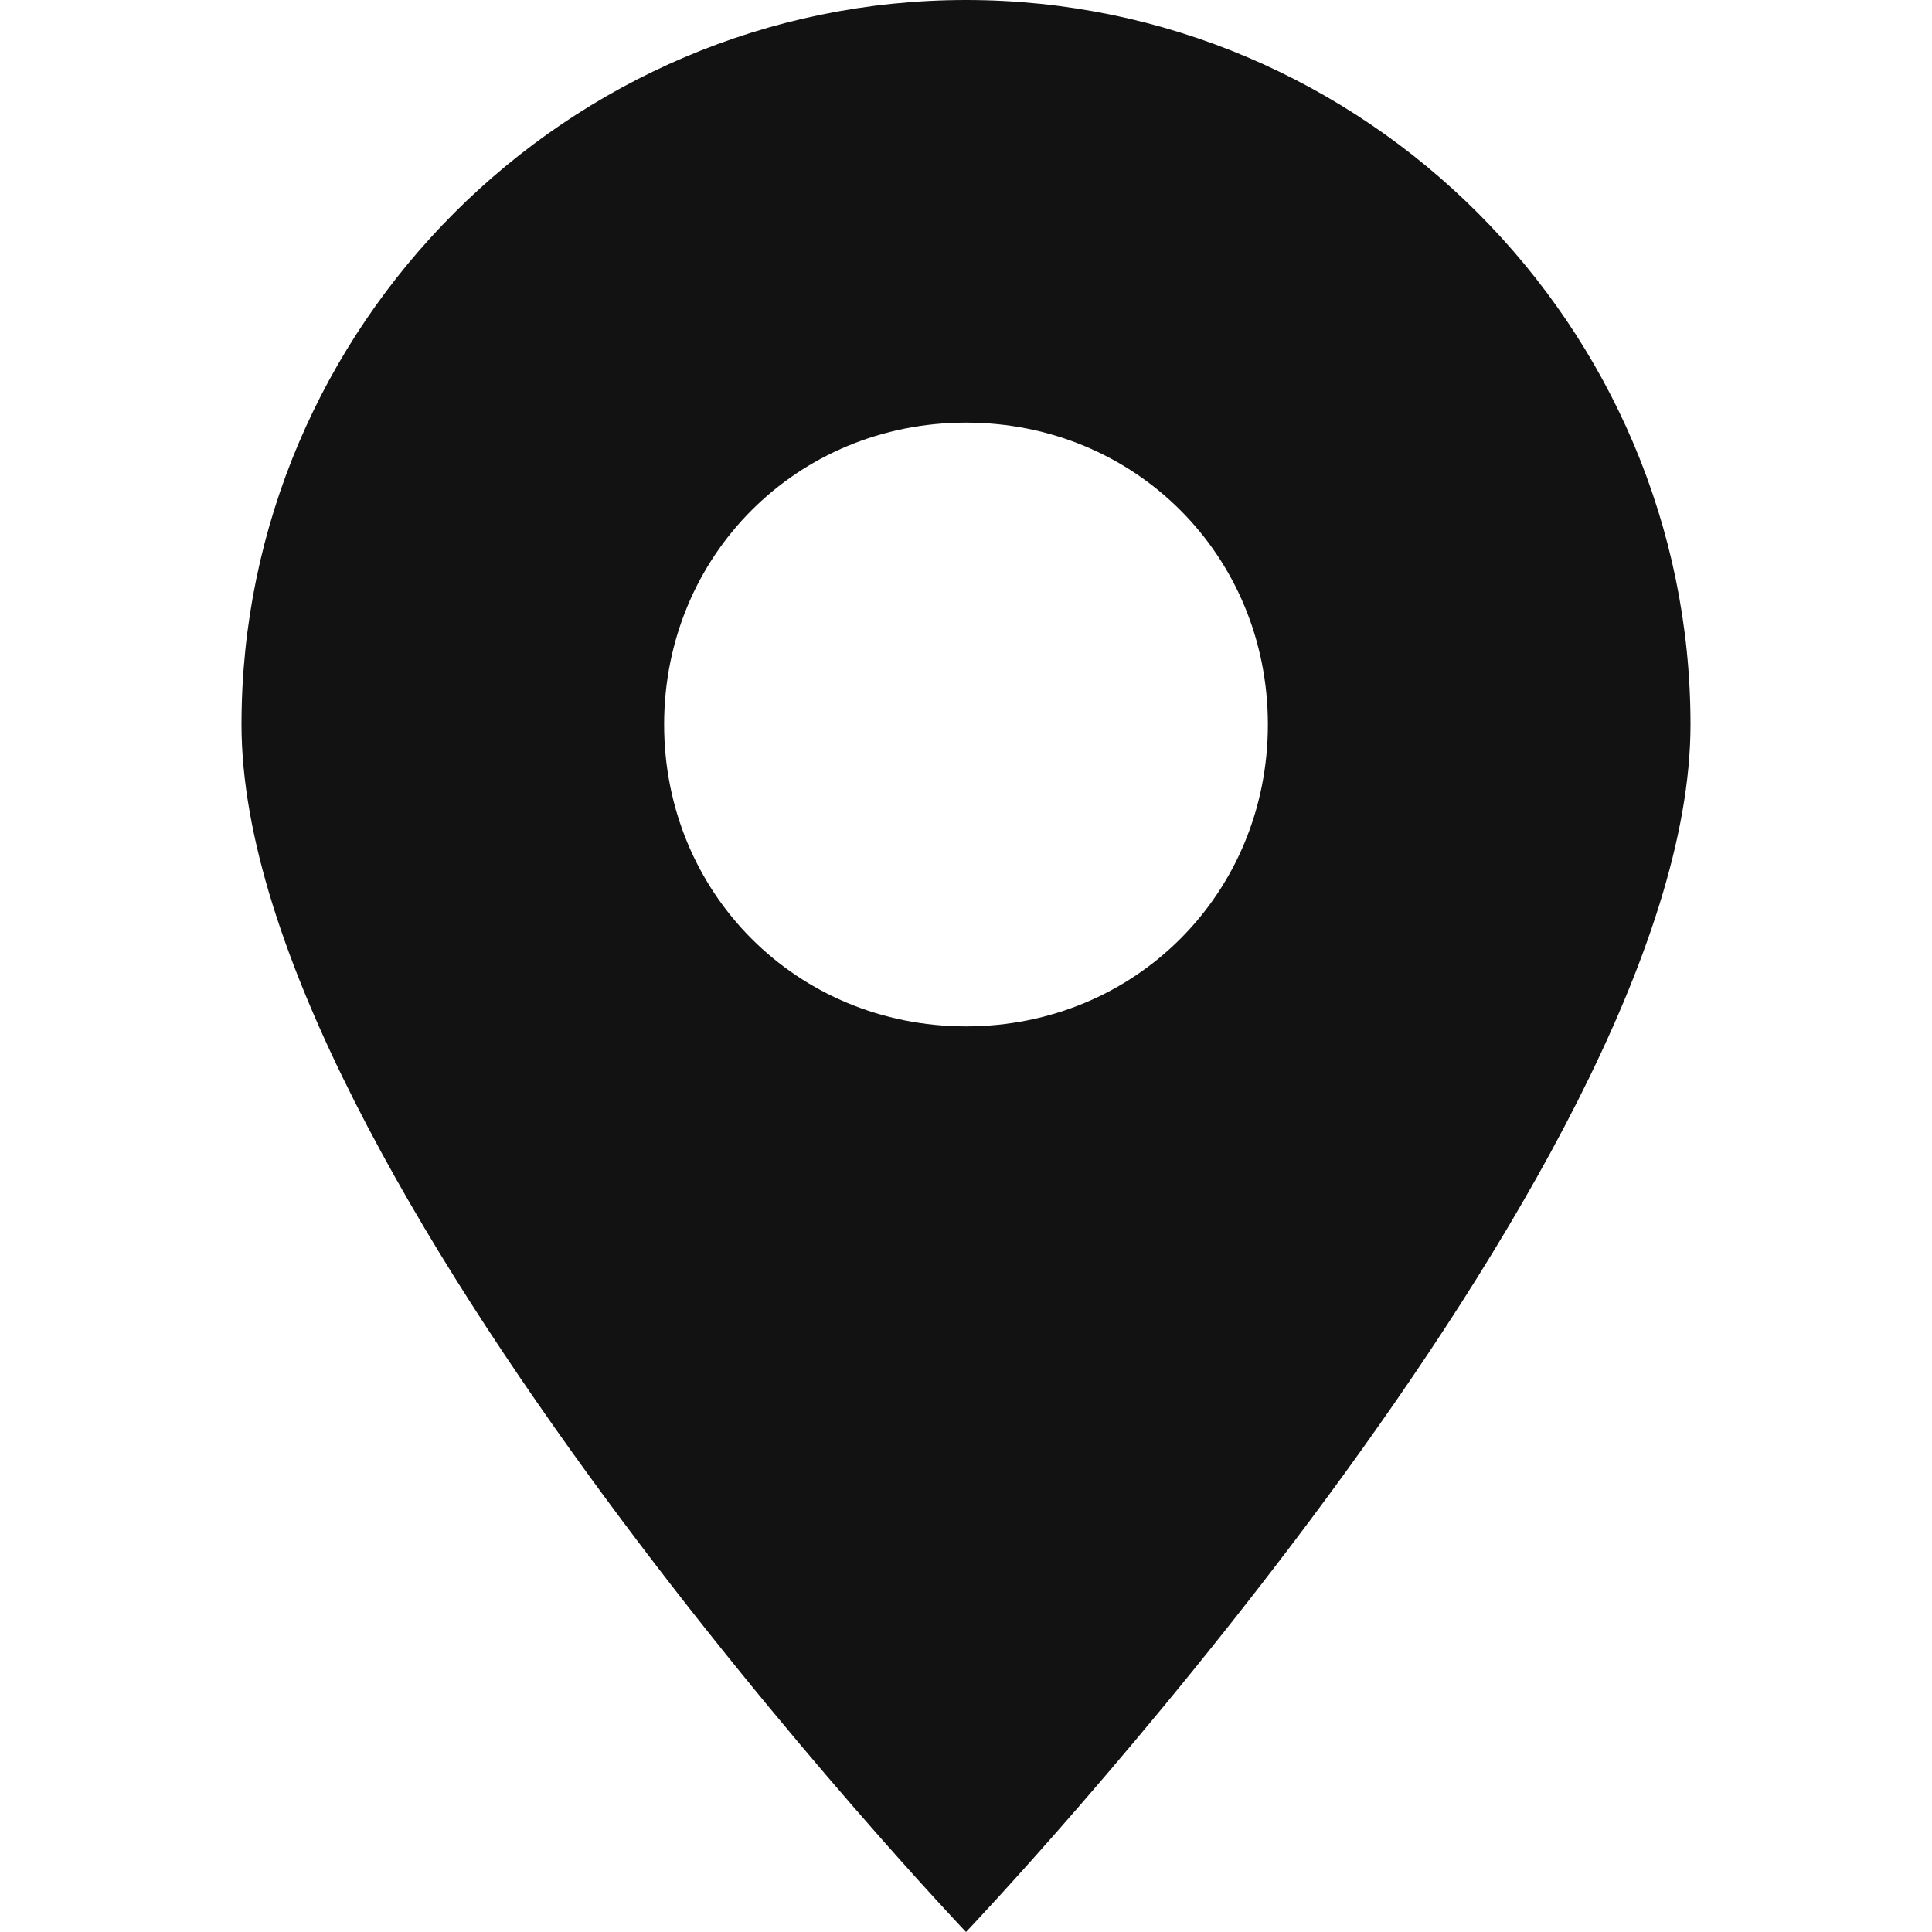
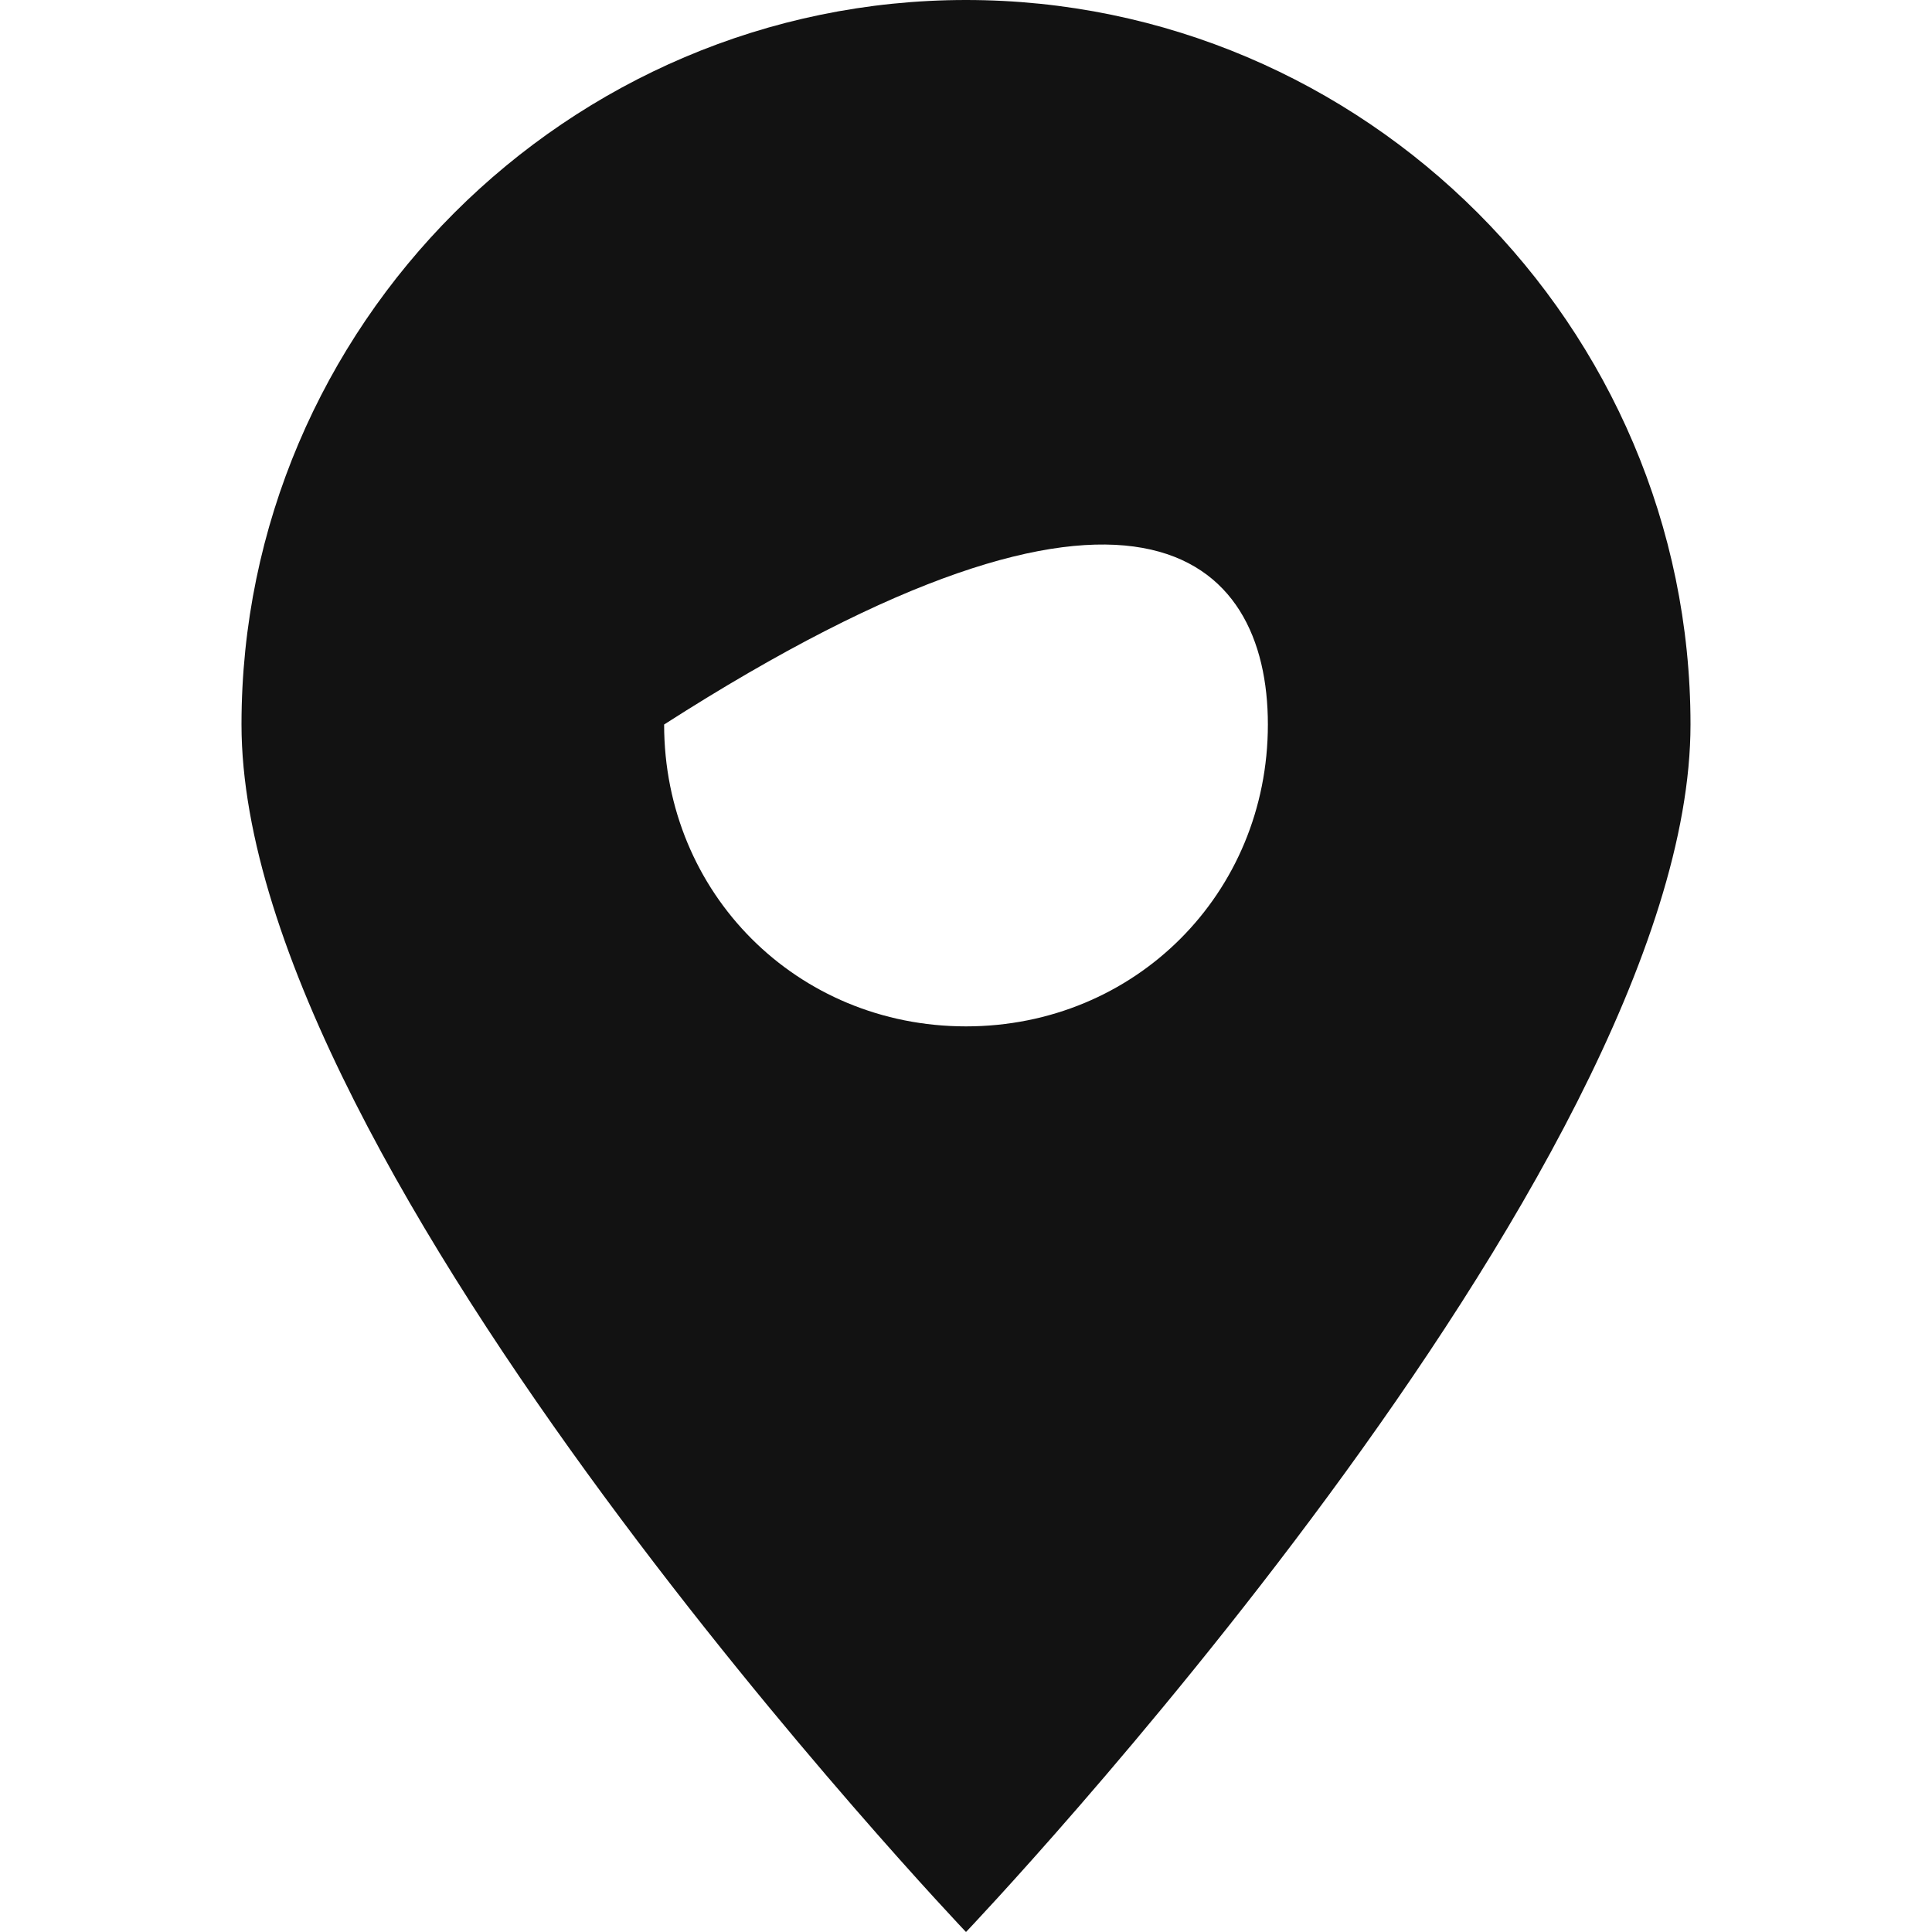
<svg xmlns="http://www.w3.org/2000/svg" width="16" height="16" viewBox="0 0 16 16">
-   <path style="fill:#121212;" d="M8 0C4.7 0 2 2.7 2 6C2 9.7 8 16 8 16C8 16 14 9.7 14 6C14 2.7 11.3 0 8 0ZM8 8.5C6.6 8.5 5.5 7.4 5.5 6C5.5 4.6 6.6 3.5 8 3.5C9.4 3.5 10.5 4.6 10.5 6C10.5 7.4 9.4 8.5 8 8.5Z" />
+   <path style="fill:#121212;" d="M8 0C4.7 0 2 2.7 2 6C2 9.7 8 16 8 16C8 16 14 9.7 14 6C14 2.7 11.3 0 8 0ZM8 8.5C6.6 8.5 5.5 7.4 5.5 6C9.4 3.5 10.5 4.6 10.5 6C10.5 7.4 9.4 8.5 8 8.5Z" />
</svg>